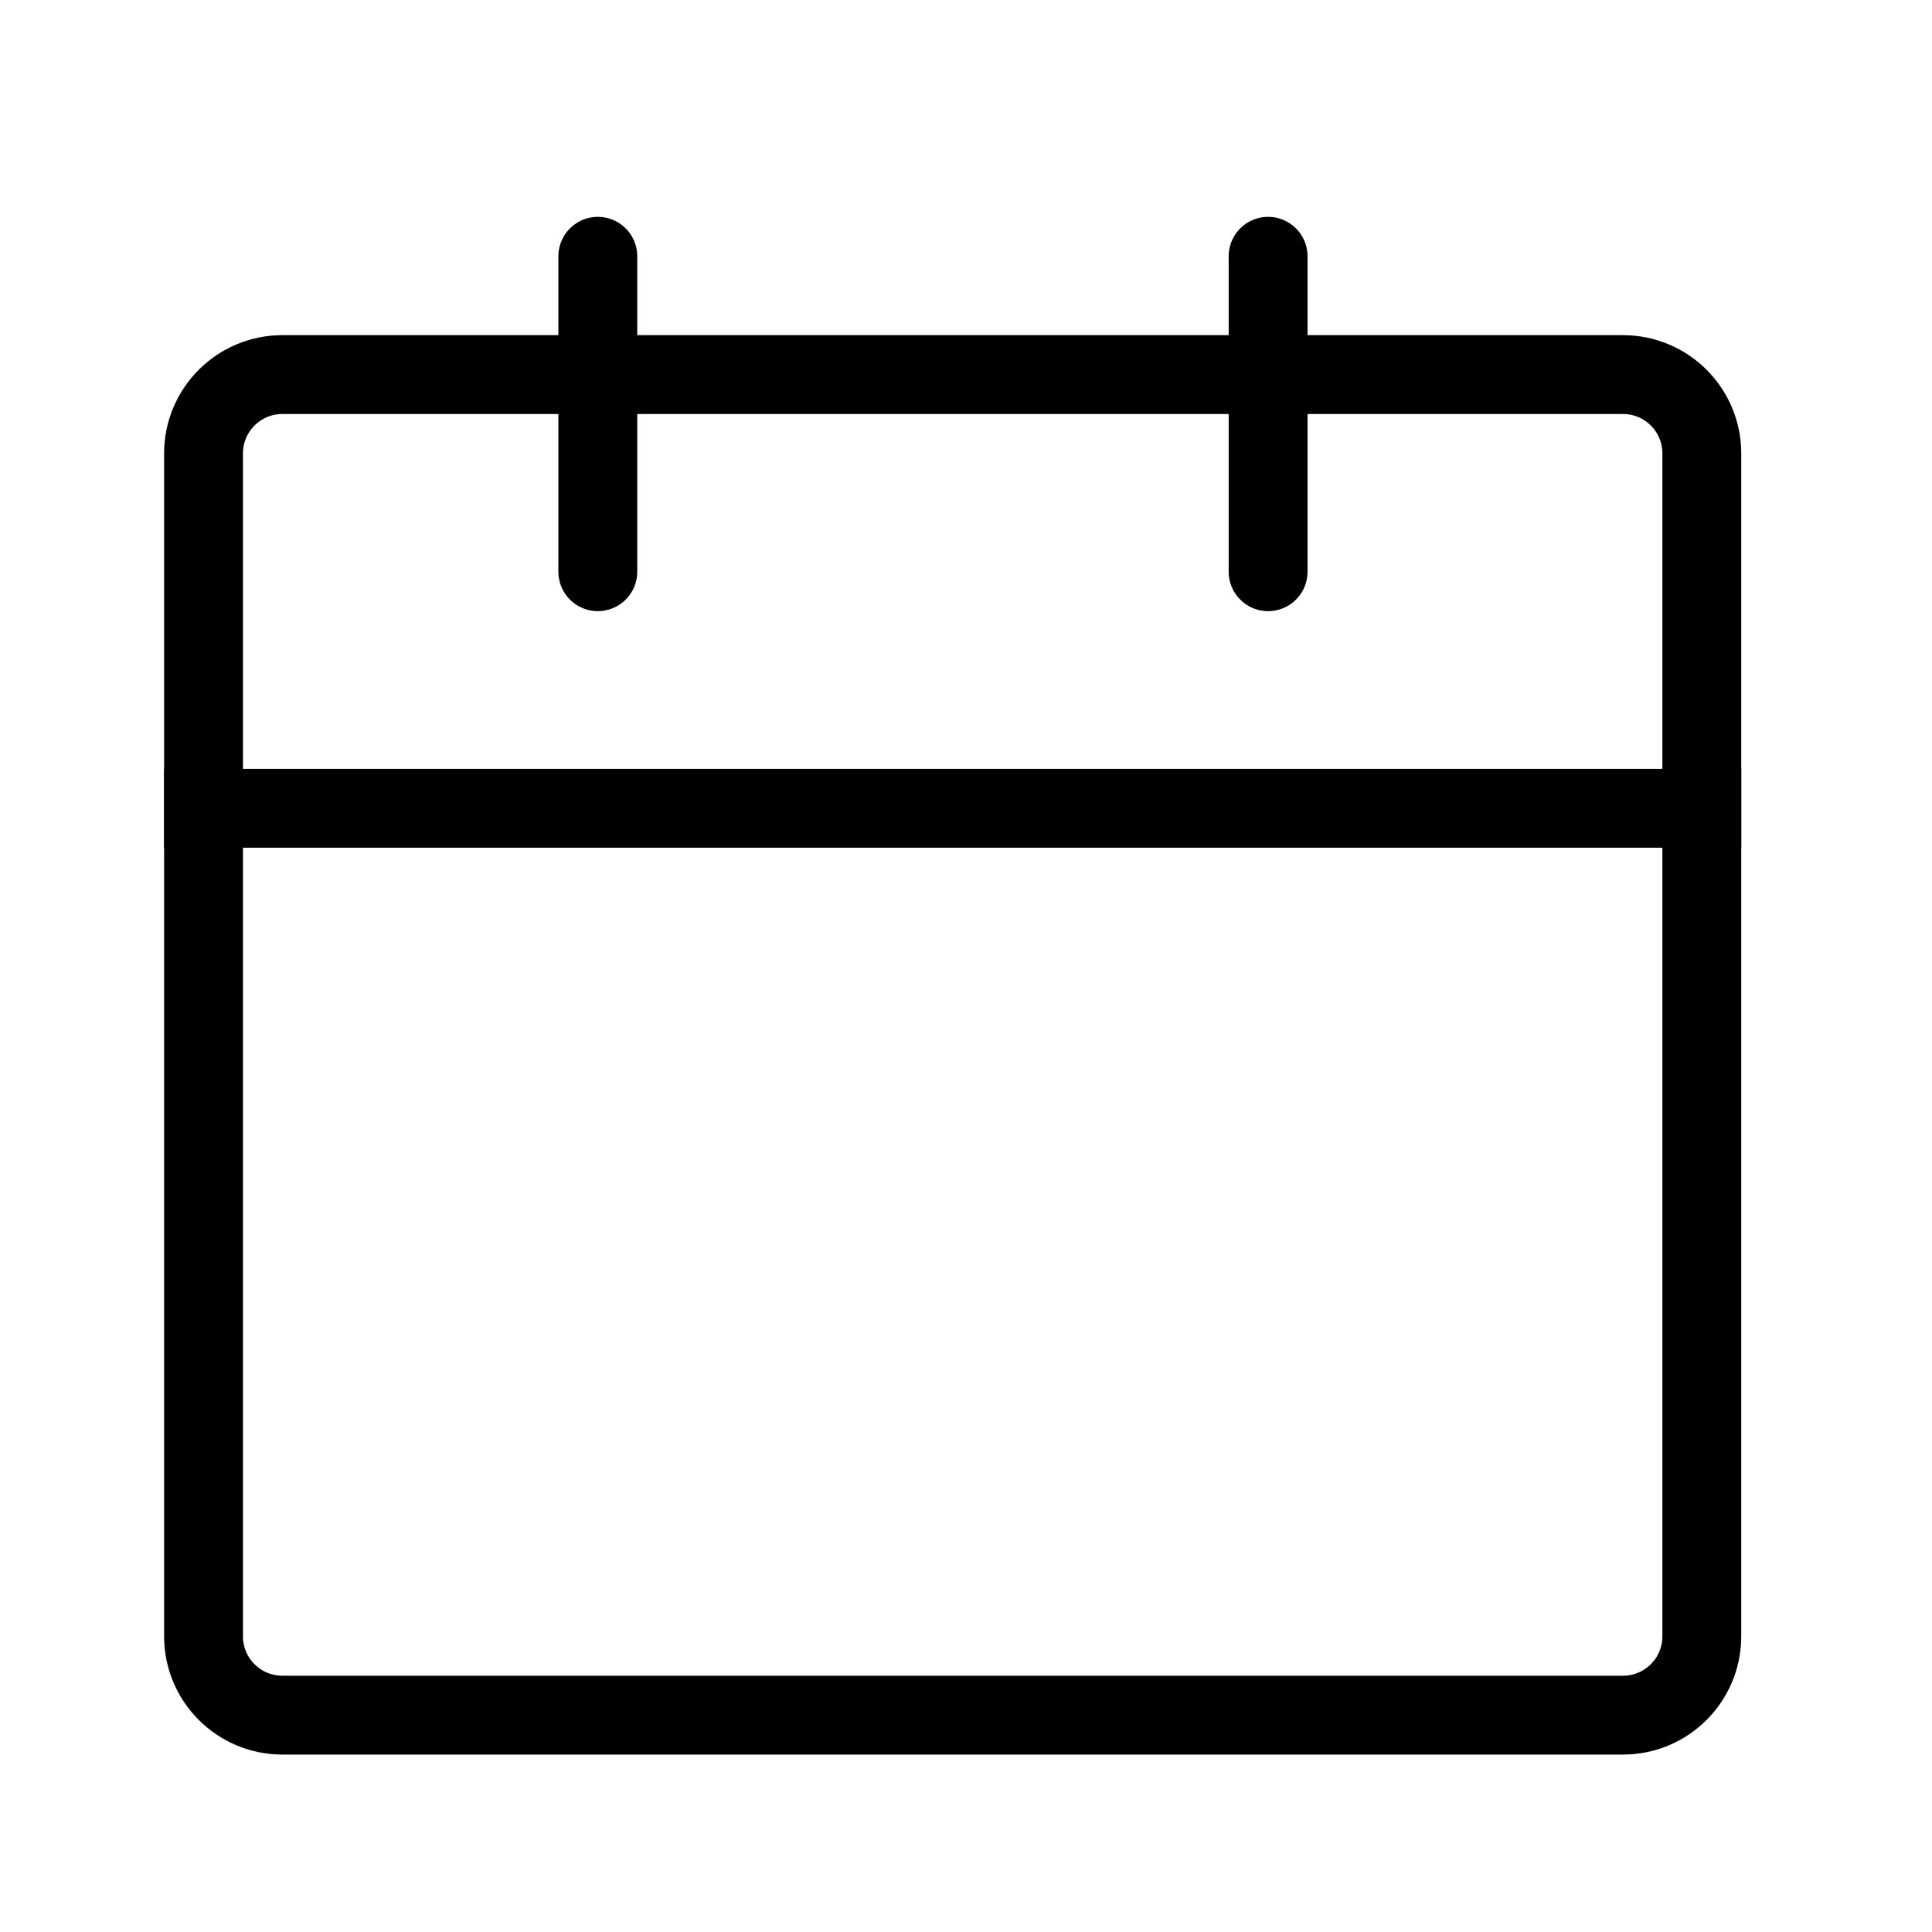
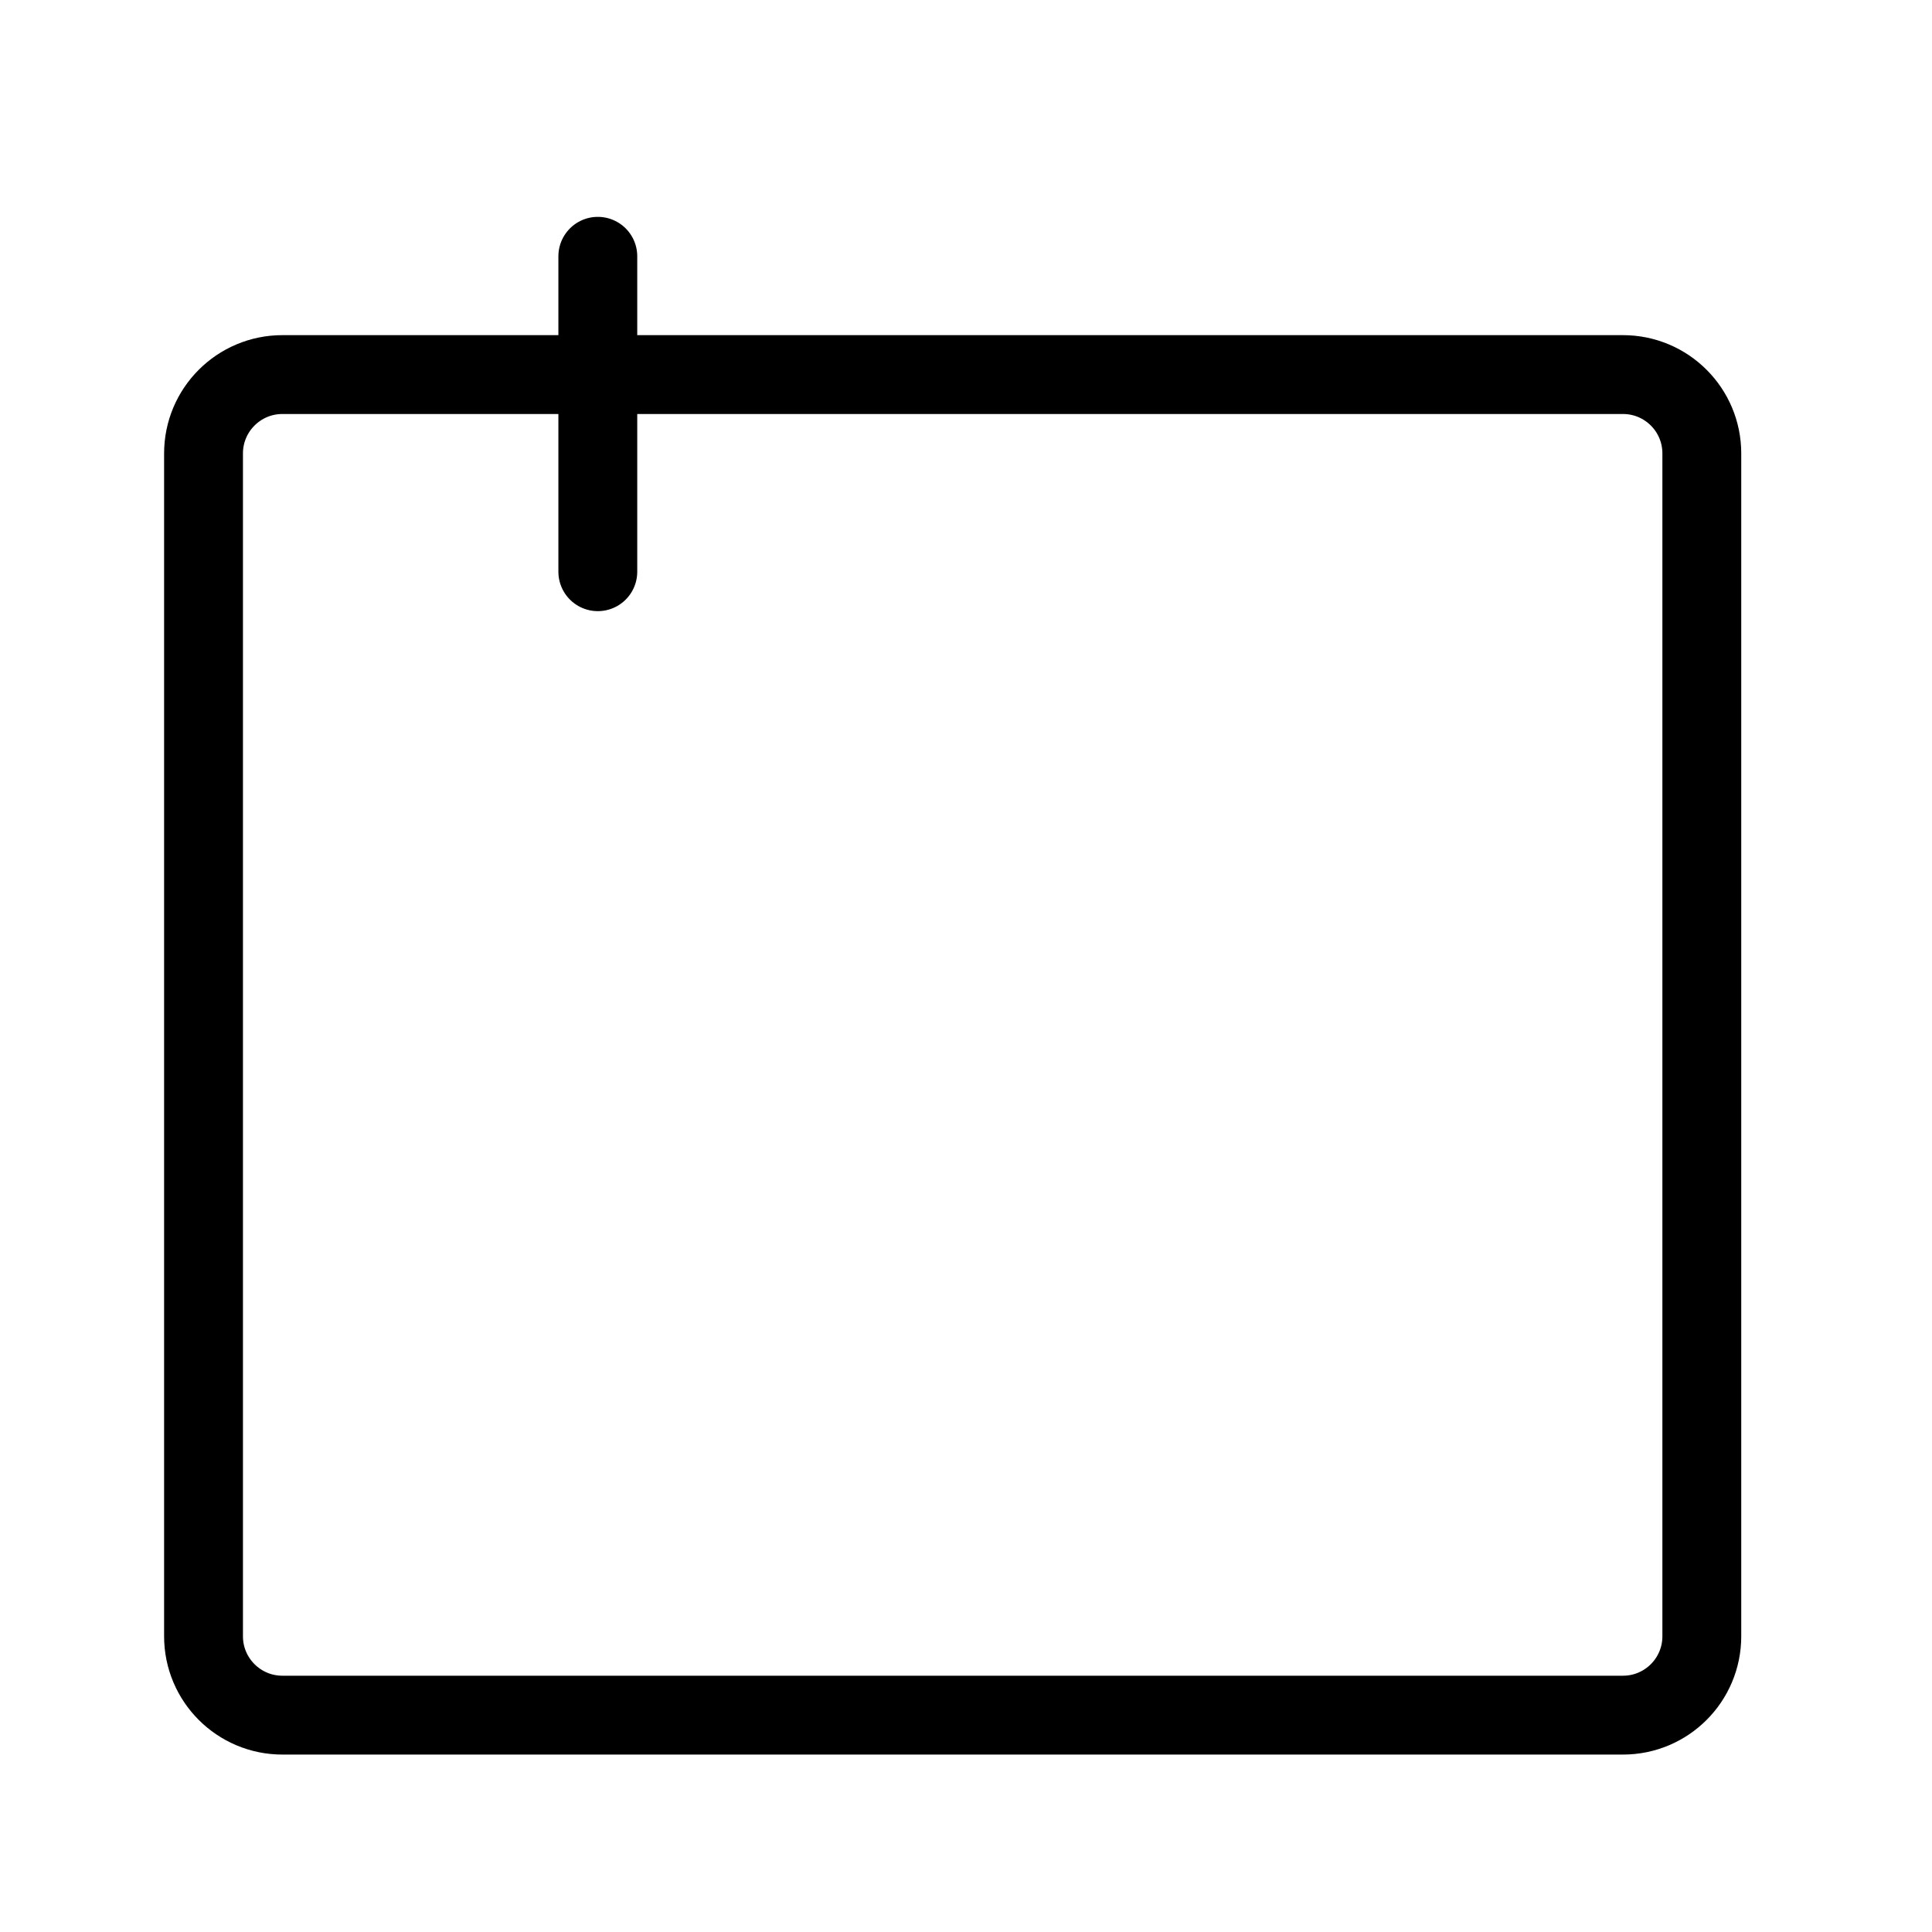
<svg xmlns="http://www.w3.org/2000/svg" width="49" height="49" viewBox="0 0 49 49" fill="none">
  <path d="M7.162 9.5H41.162C42.267 9.5 43.162 10.395 43.162 11.5V41.5C43.162 42.605 42.267 43.5 41.162 43.5H7.162C6.058 43.5 5.162 42.605 5.162 41.5V11.5C5.162 10.395 6.058 9.5 7.162 9.5Z" stroke="black" stroke-width="2" />
-   <path d="M4.162 20.5H44.162" stroke="black" stroke-width="2" />
  <path d="M15.162 14.5V6.5" stroke="black" stroke-width="2" stroke-linecap="round" />
-   <path d="M32.162 14.5V6.5" stroke="black" stroke-width="2" stroke-linecap="round" />
</svg>